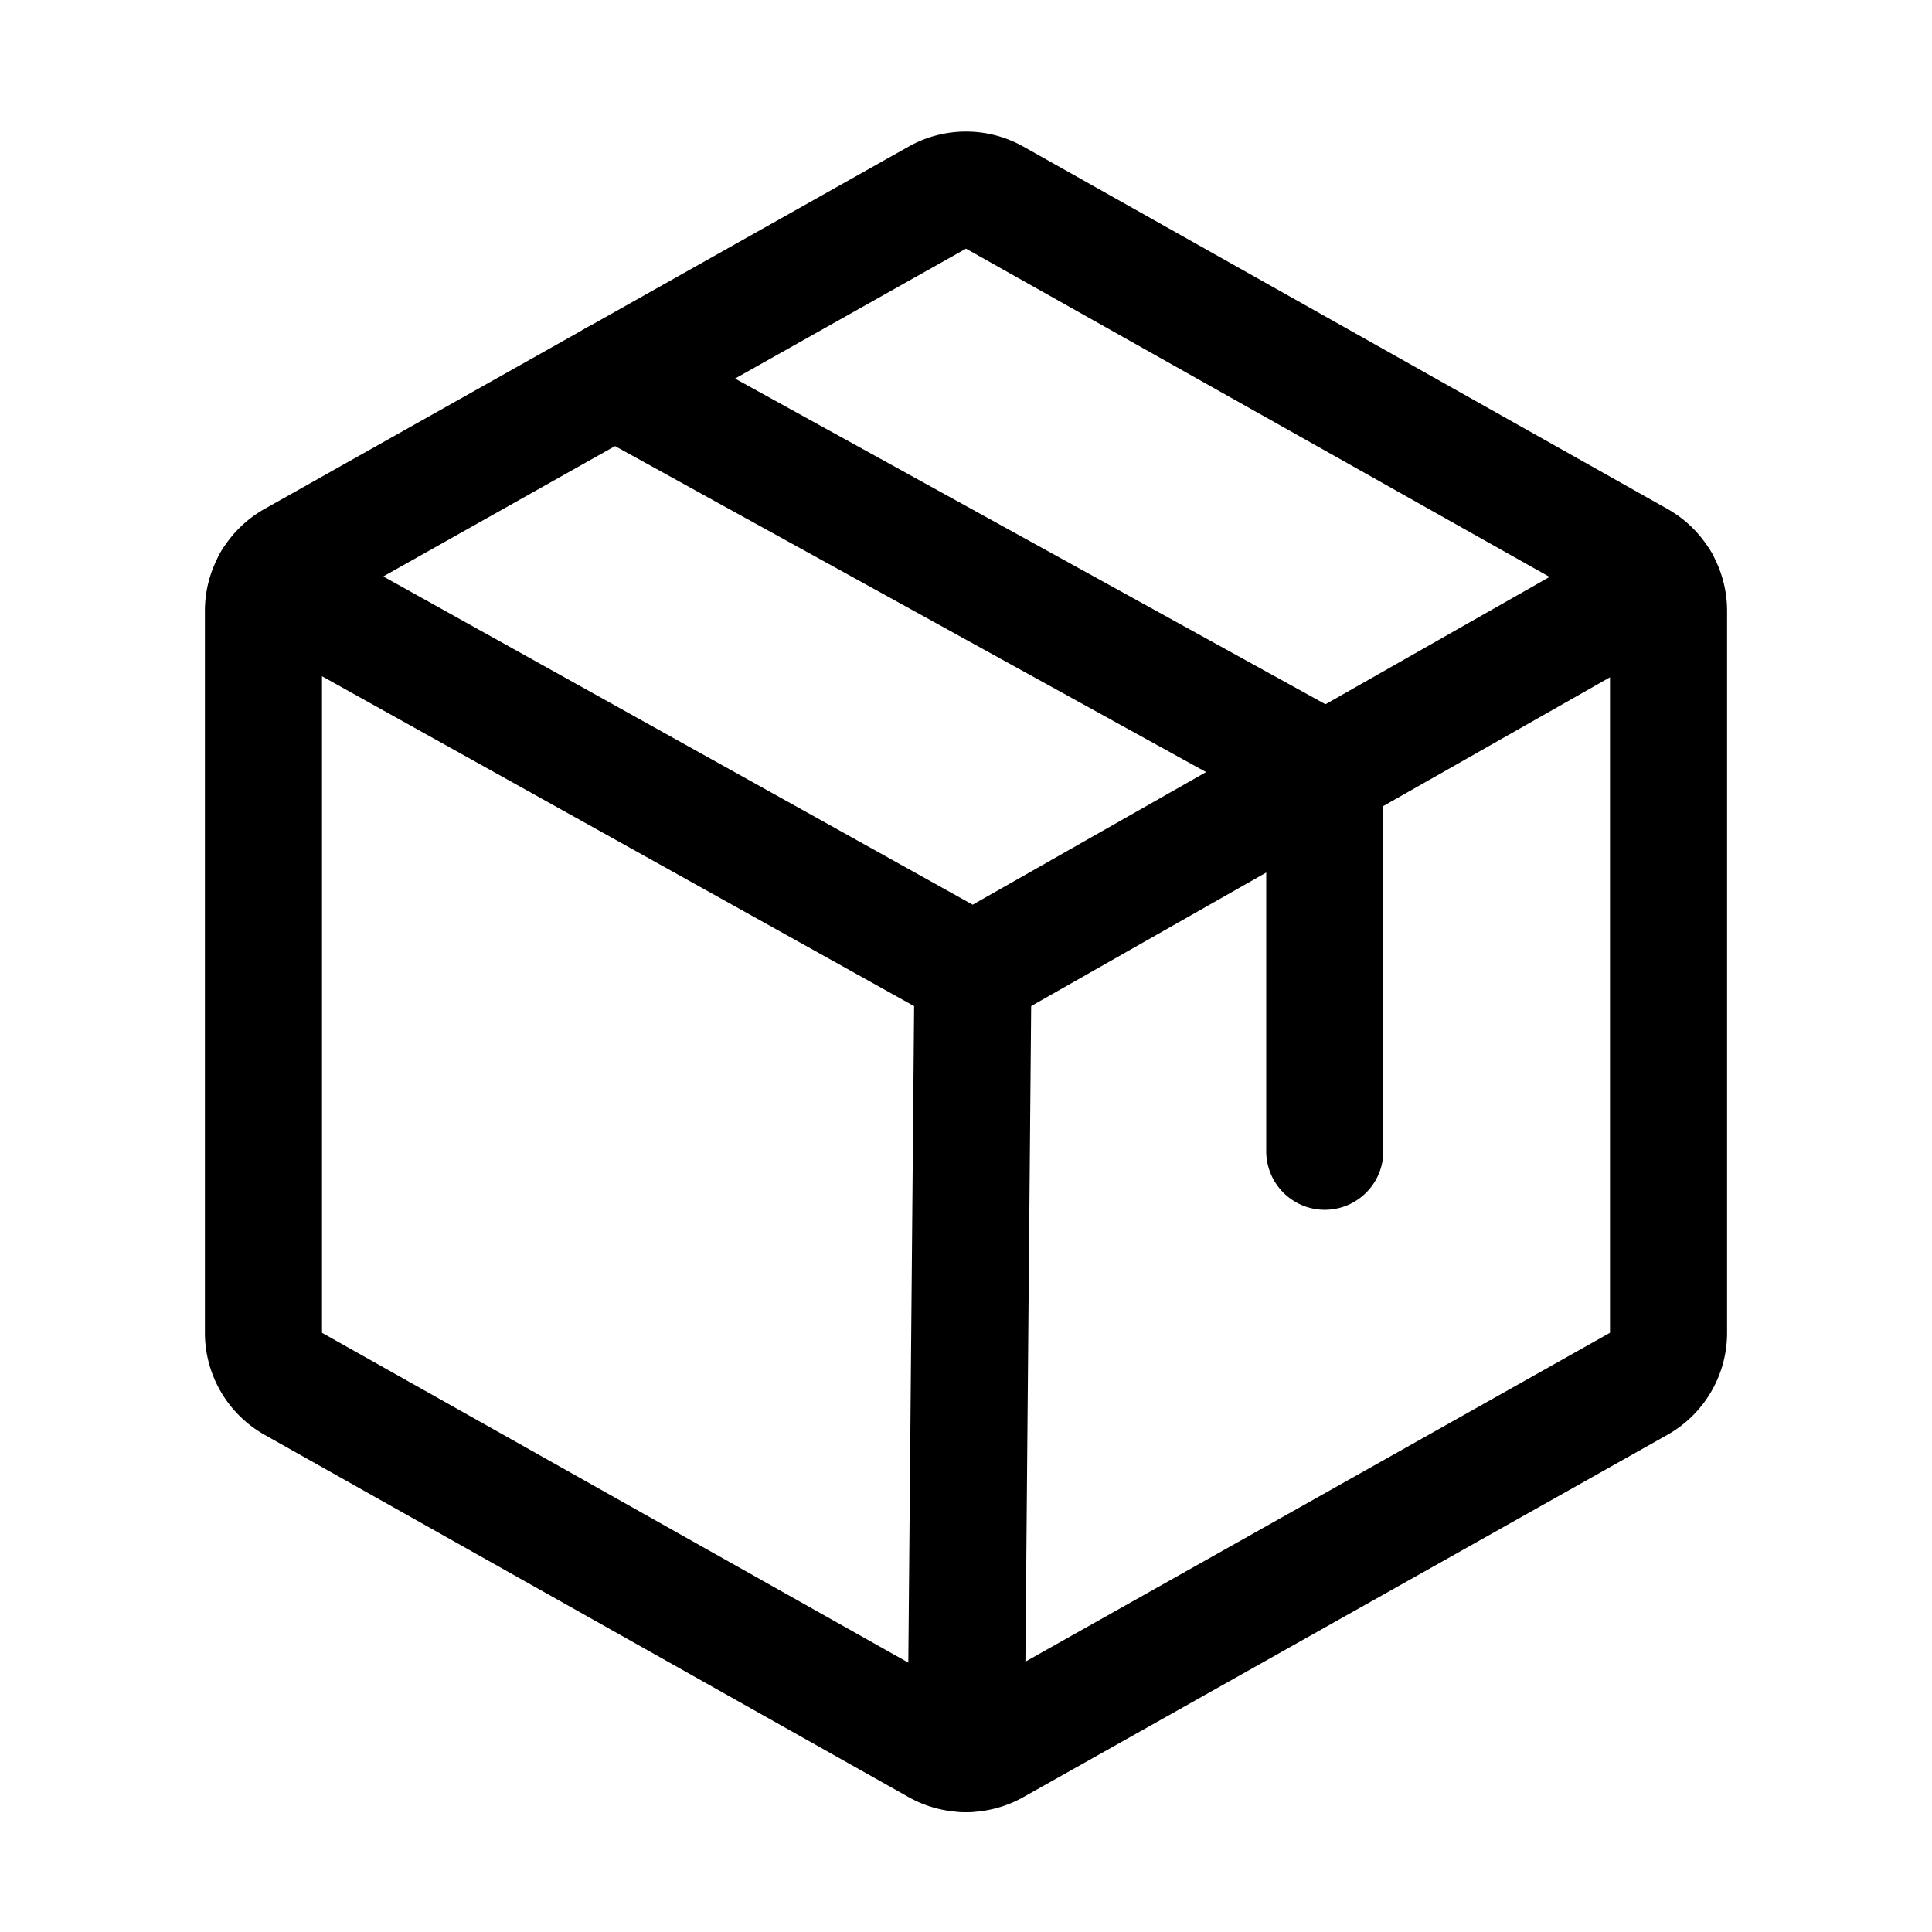
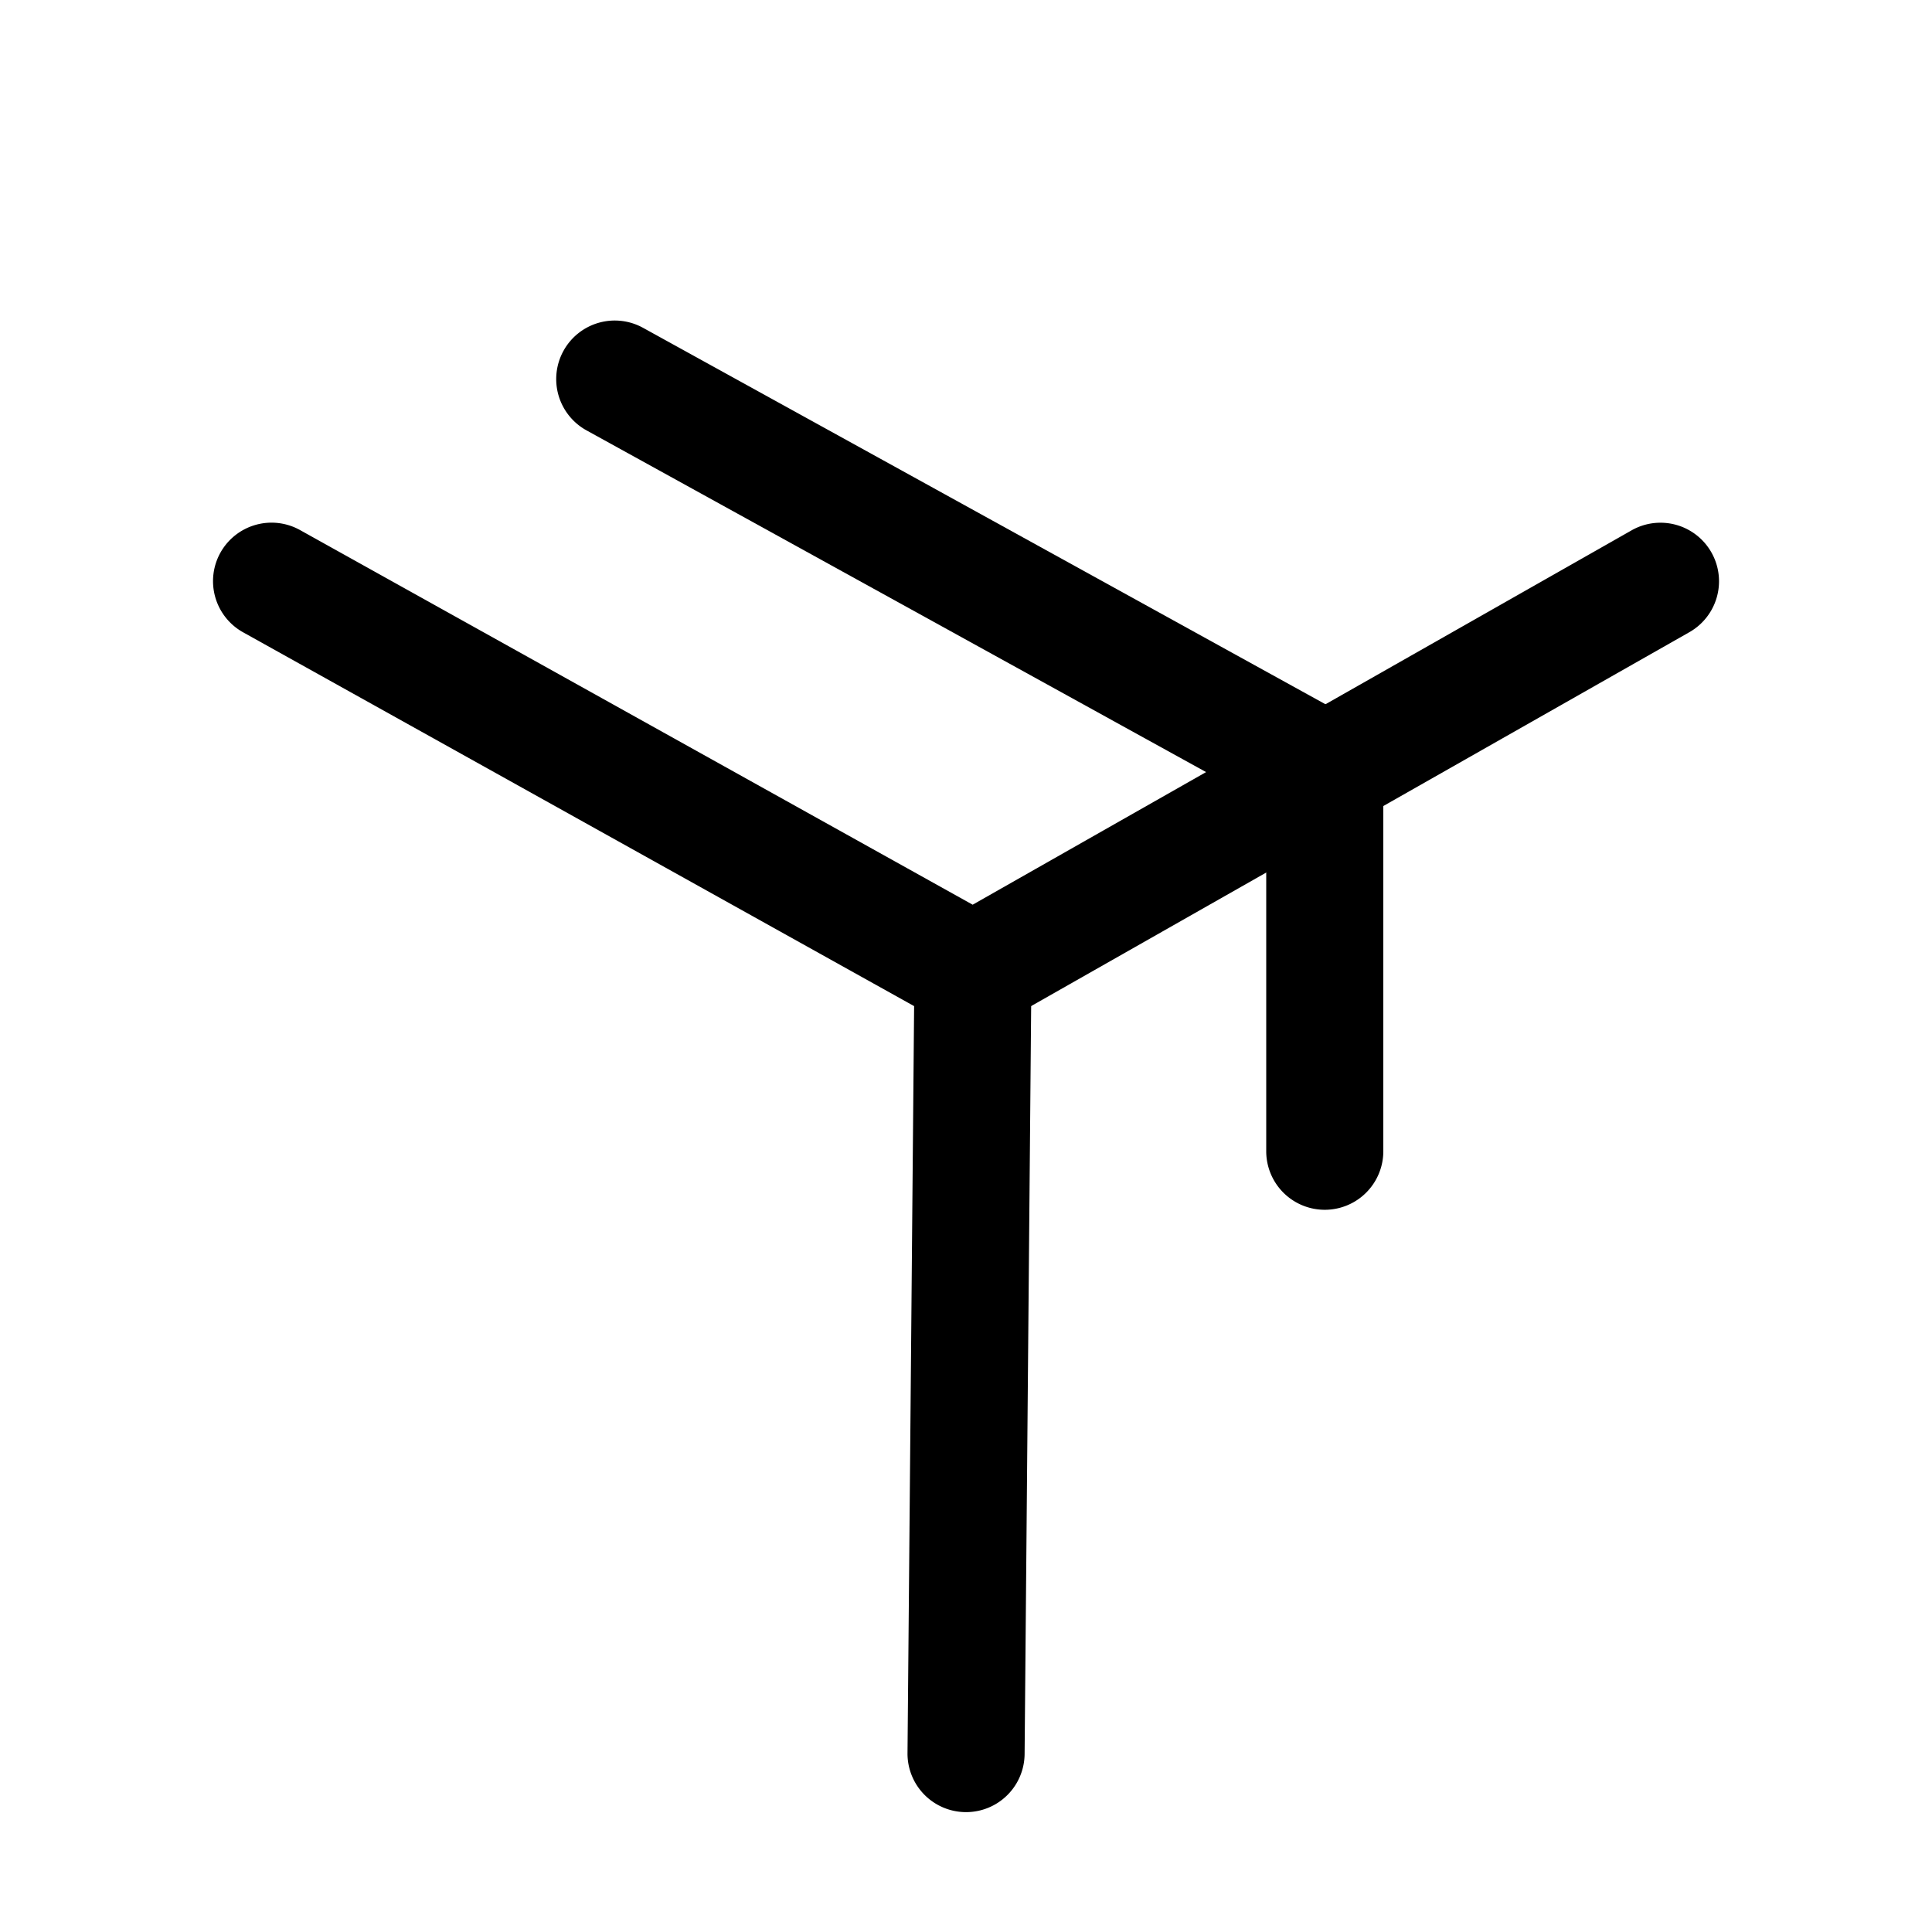
<svg xmlns="http://www.w3.org/2000/svg" class="icon" viewBox="0 0 1024 1024" width="200" height="200">
-   <path d="M481.59 77.7a62.061 62.061 0 0 1 60.819 0l341.333 192.016A62.061 62.061 0 0 1 915.394 323.801v382.604a62.061 62.061 0 0 1-31.651 54.086l-341.333 192.016a62.061 62.061 0 0 1-60.819 0l-341.333-192.016A62.061 62.061 0 0 1 108.606 706.405v-382.604a62.061 62.061 0 0 1 31.651-54.086l341.333-192.016zM512 131.786L170.667 323.801v382.604l341.333 192.016 341.333-192.016v-382.604L512 131.786z" fill="#000000" />
  <path d="M298.667 185.934a31.03 31.03 0 0 1 42.139-12.195l376.336 207.593a31.03 31.03 0 0 1 16.043 27.152v201.697a31.03 31.03 0 1 1-62.061 0v-183.389L310.862 228.104a31.03 31.03 0 0 1-12.195-42.17z" fill="#000000" />
  <path d="M116.829 292.926a31.03 31.03 0 0 1 42.201-11.978l356.507 198.563 349.215-198.408a31.03 31.03 0 0 1 30.658 53.962l-364.42 207.003a31.03 31.03 0 0 1-30.41 0.155L128.838 335.127a31.03 31.03 0 0 1-12.009-42.201z" fill="#000000" />
  <path d="M515.972 484.073a31.03 31.03 0 0 1 30.72 31.31l-3.631 414.317a31.03 31.03 0 1 1-62.061-0.528l3.662-414.348a31.03 31.03 0 0 1 31.31-30.72z" fill="#000000" />
</svg>